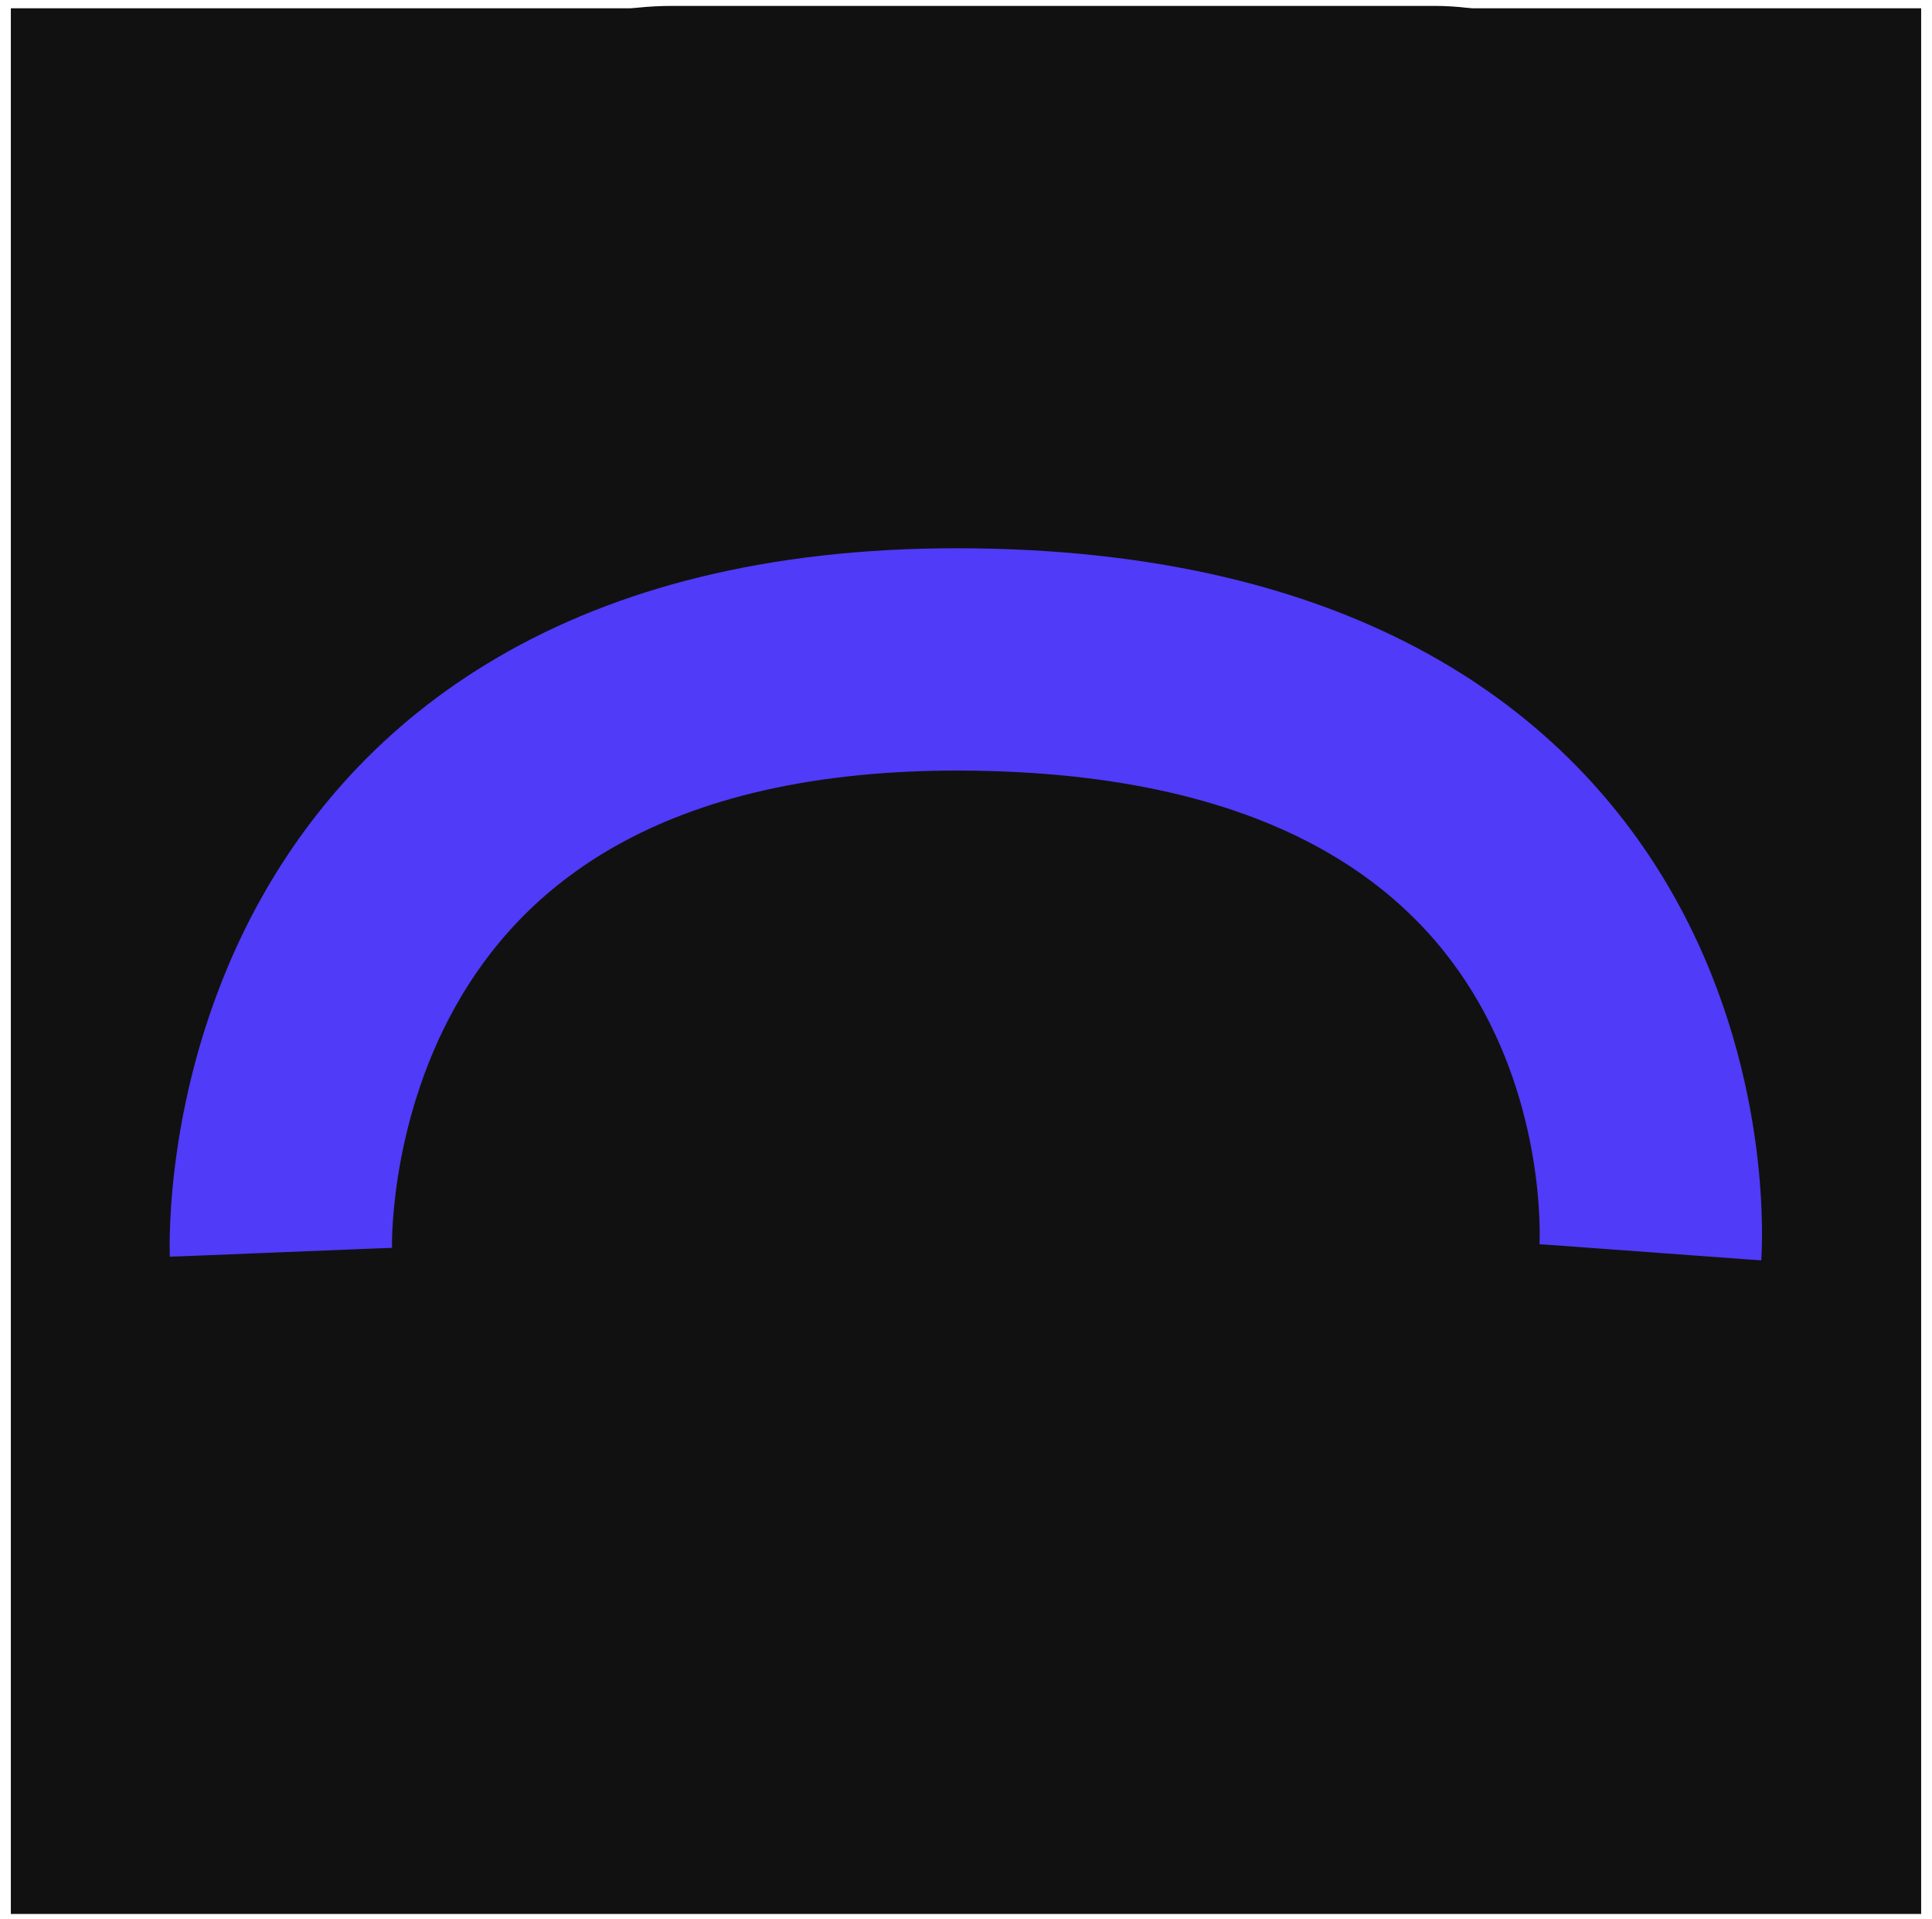
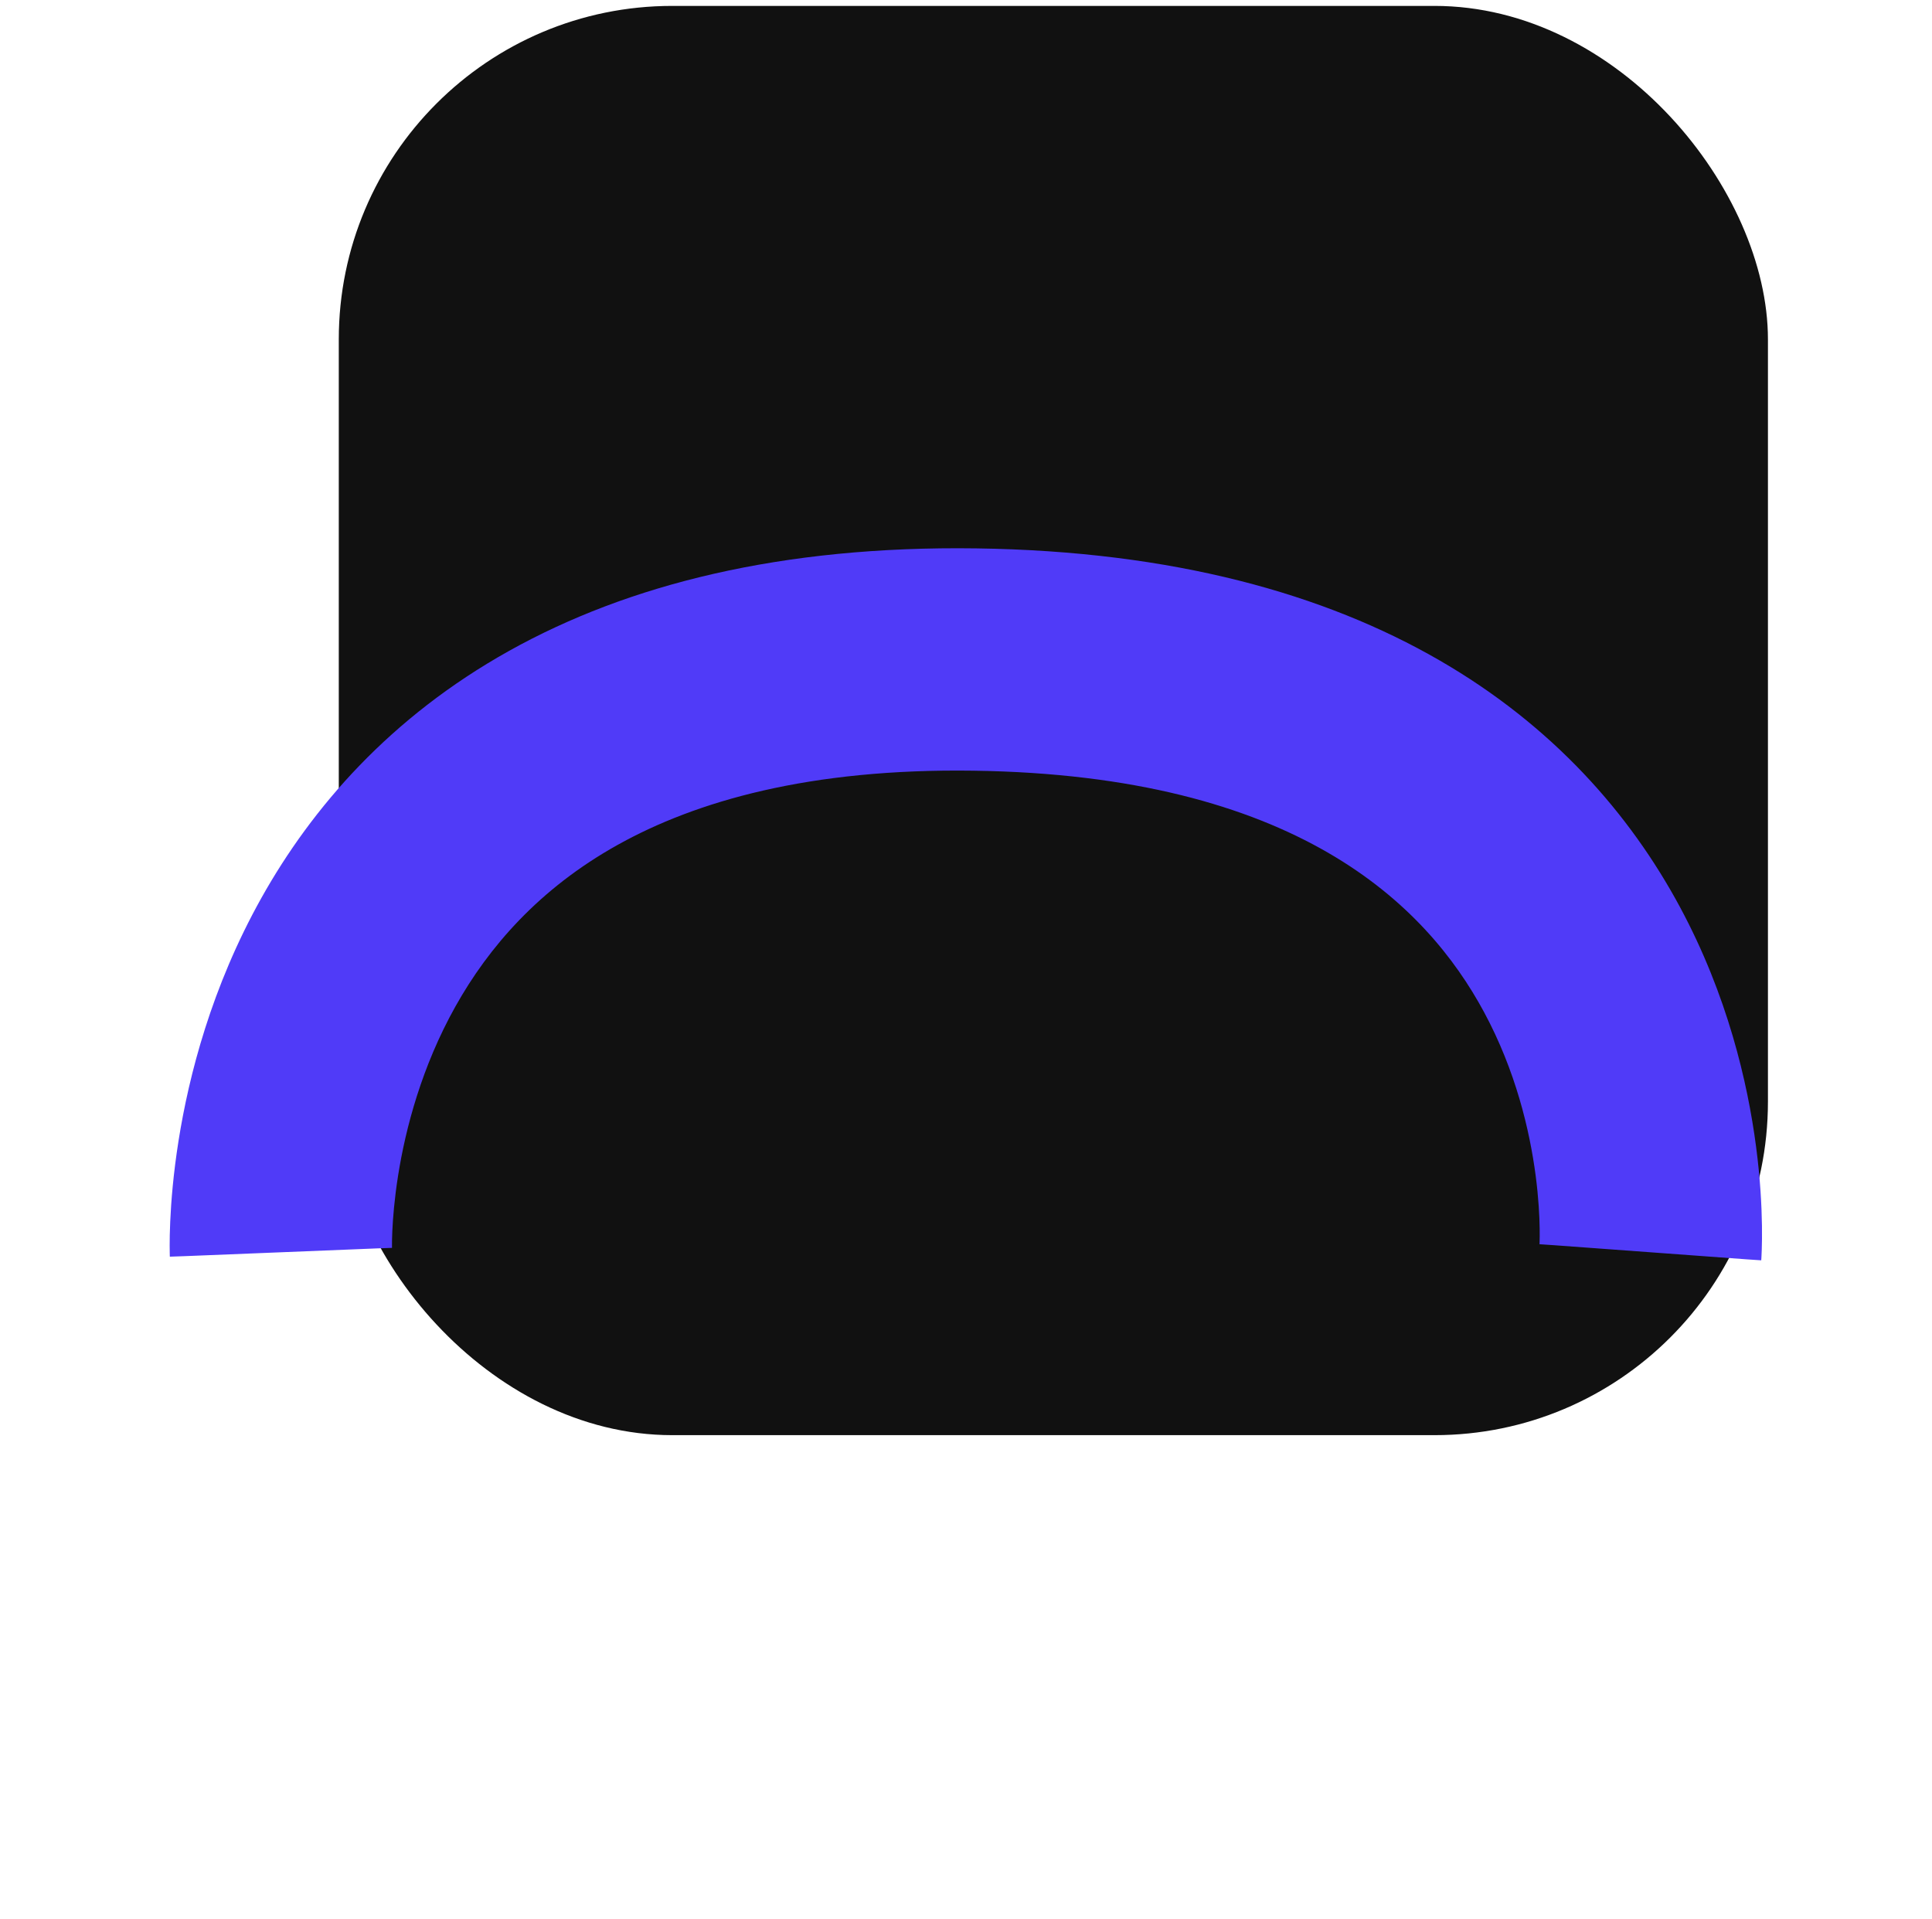
<svg xmlns="http://www.w3.org/2000/svg" width="146" height="145" viewBox="0 0 146 145" fill="none">
-   <rect width="144.36" height="144" transform="translate(0.82 0.626)" fill="#111111" />
  <g clip-path="url(#clip0_130_53)">
    <rect x="25.602" y="0.446" width="108" height="108" fill="#111111" />
  </g>
  <path d="M73.787 41.438C103.696 41.856 119.401 54.505 126.952 68.536C130.55 75.224 132.069 81.801 132.705 86.642C133.026 89.079 133.129 91.131 133.15 92.614C133.16 93.356 133.151 93.962 133.136 94.406C133.129 94.629 133.12 94.813 133.113 94.953C133.109 95.023 133.106 95.084 133.103 95.132C133.101 95.156 133.099 95.178 133.098 95.197C133.097 95.206 133.097 95.215 133.096 95.223C133.096 95.227 133.095 95.232 133.095 95.235C133.094 95.24 132.994 95.238 124.717 94.627C116.507 94.022 116.343 94.014 116.339 94.019C116.339 94.02 116.339 94.025 116.339 94.028C116.339 94.033 116.339 94.038 116.338 94.042C116.338 94.05 116.337 94.056 116.336 94.059C116.336 94.057 116.337 94.053 116.337 94.049C116.339 94.023 116.342 93.958 116.345 93.859C116.352 93.658 116.359 93.316 116.352 92.854C116.339 91.925 116.272 90.531 116.048 88.829C115.596 85.391 114.533 80.912 112.158 76.497C107.759 68.323 97.938 58.577 73.552 58.236C61.168 58.062 52.611 60.531 46.663 63.85C40.735 67.157 36.925 71.572 34.417 76.051C31.872 80.597 30.651 85.251 30.083 88.836C29.803 90.61 29.69 92.068 29.647 93.044C29.625 93.53 29.621 93.893 29.622 94.108C29.622 94.214 29.623 94.285 29.623 94.316L29.622 94.317V94.294C29.617 94.29 29.4 94.294 21.229 94.627C13.124 94.957 12.845 94.964 12.835 94.959C12.835 94.957 12.835 94.951 12.834 94.948C12.834 94.94 12.834 94.931 12.833 94.922C12.833 94.903 12.832 94.881 12.831 94.857C12.83 94.808 12.828 94.748 12.827 94.678C12.823 94.536 12.821 94.35 12.821 94.124C12.82 93.673 12.83 93.056 12.864 92.299C12.931 90.787 13.097 88.692 13.491 86.208C14.272 81.276 15.981 74.59 19.758 67.844C23.573 61.031 29.48 54.199 38.476 49.18C47.45 44.173 59.023 41.231 73.787 41.438Z" fill="#503BF8" />
  <defs>
    <clipPath id="clip0_130_53">
      <rect x="25.602" y="0.446" width="108" height="108" rx="25.2" fill="white" />
    </clipPath>
  </defs>
</svg>